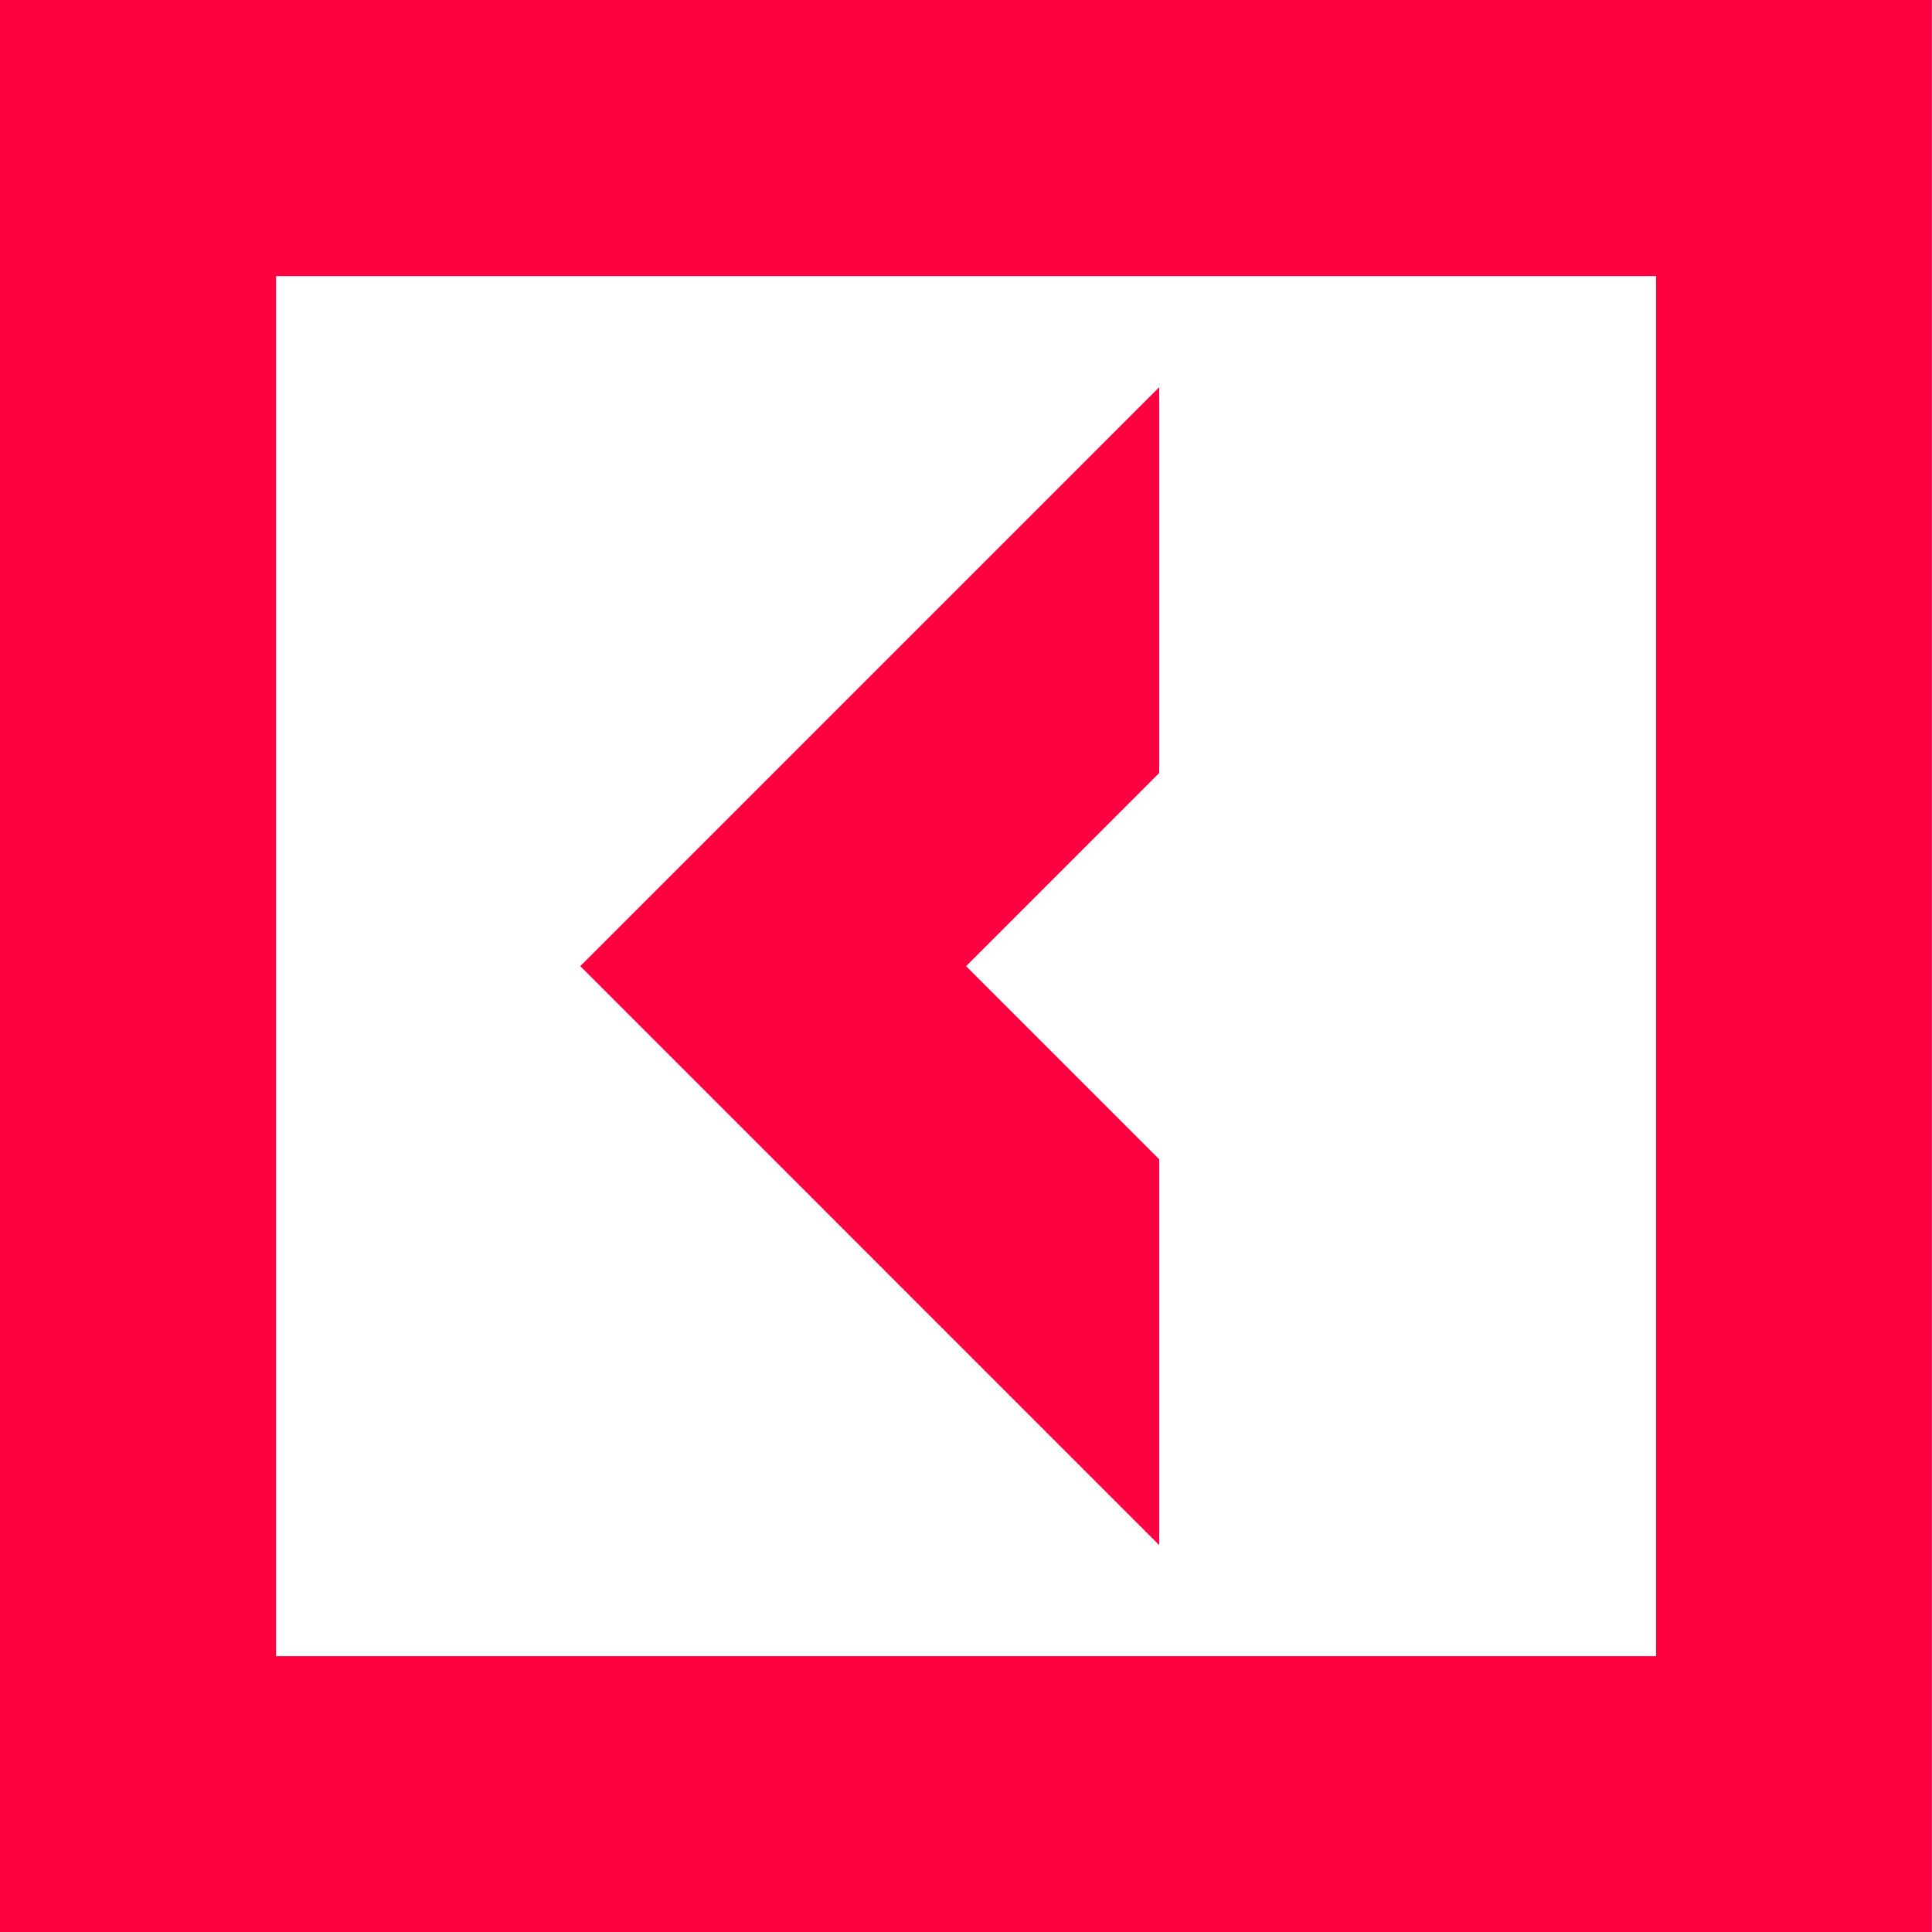
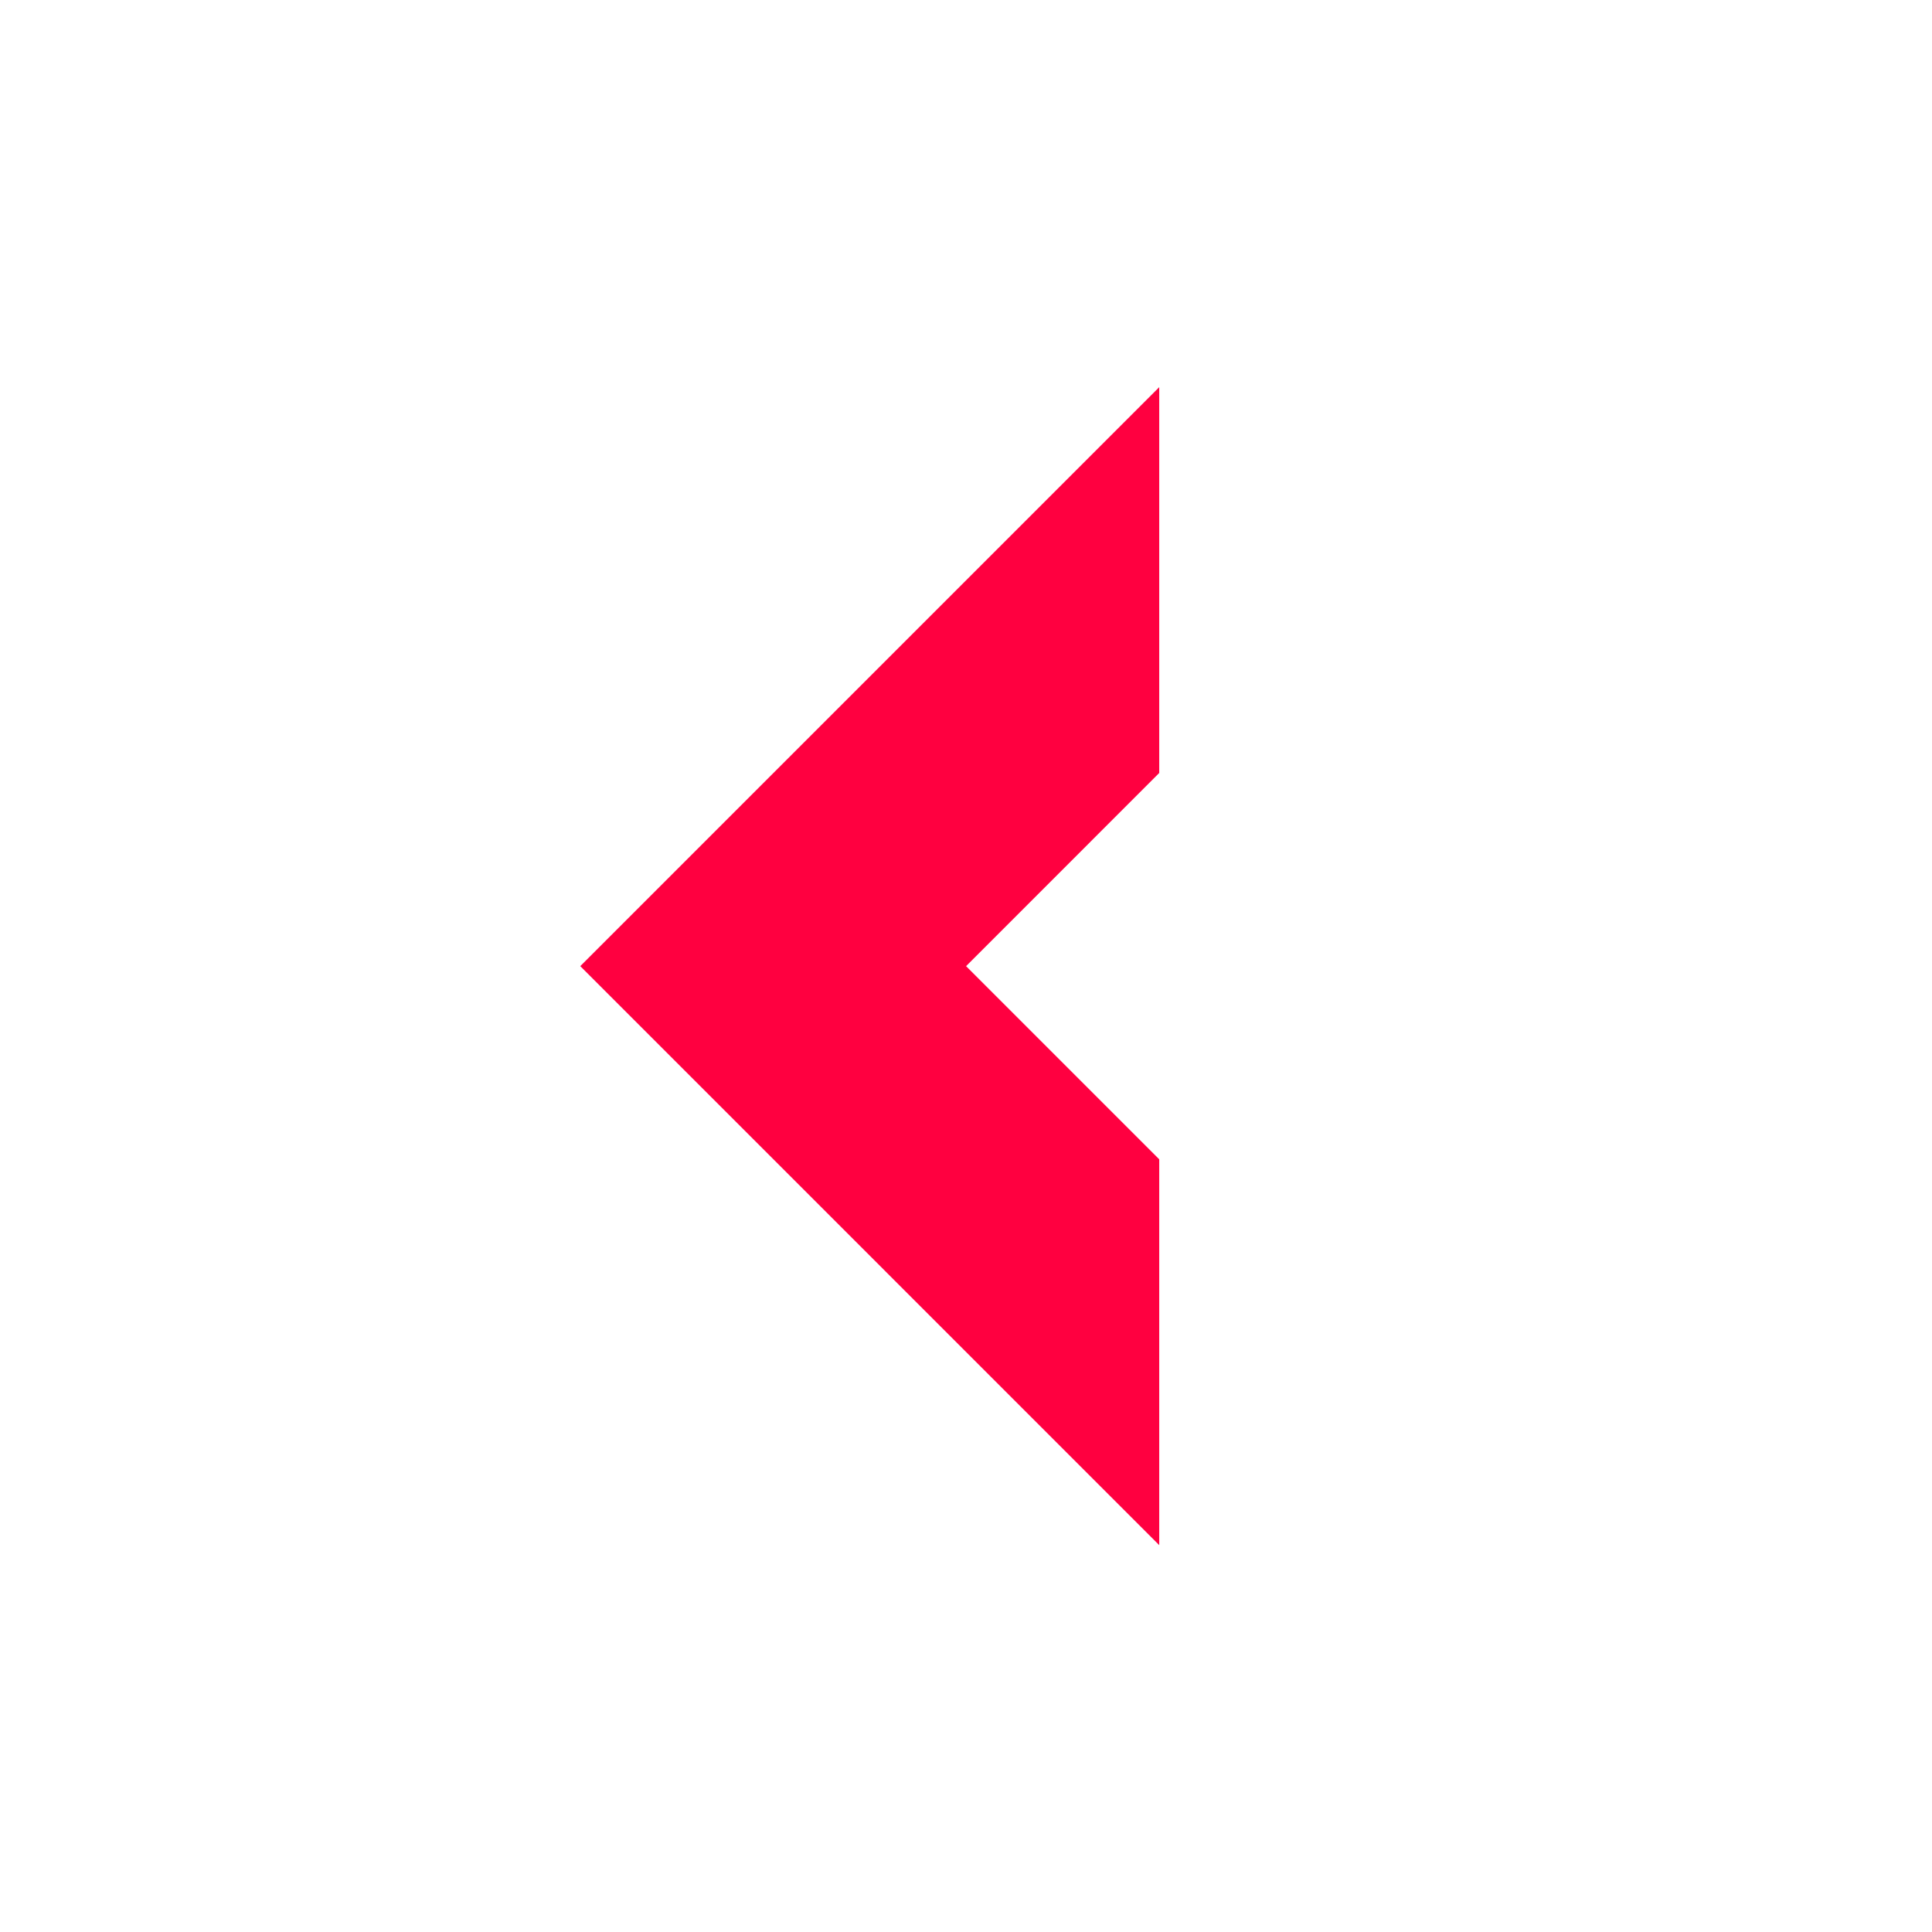
<svg xmlns="http://www.w3.org/2000/svg" width="242" height="242" viewBox="0 0 242 242" fill="none">
  <path d="M145.204 145.214L121.009 121.018L145.204 96.821V48.493L72.685 121.018L145.204 193.542V145.214Z" fill="#FF0040" />
-   <path d="M-0.001 0V242H241.984V0H-0.001ZM207.438 207.452H34.578V34.581H207.438V207.452Z" fill="#FF0040" />
</svg>